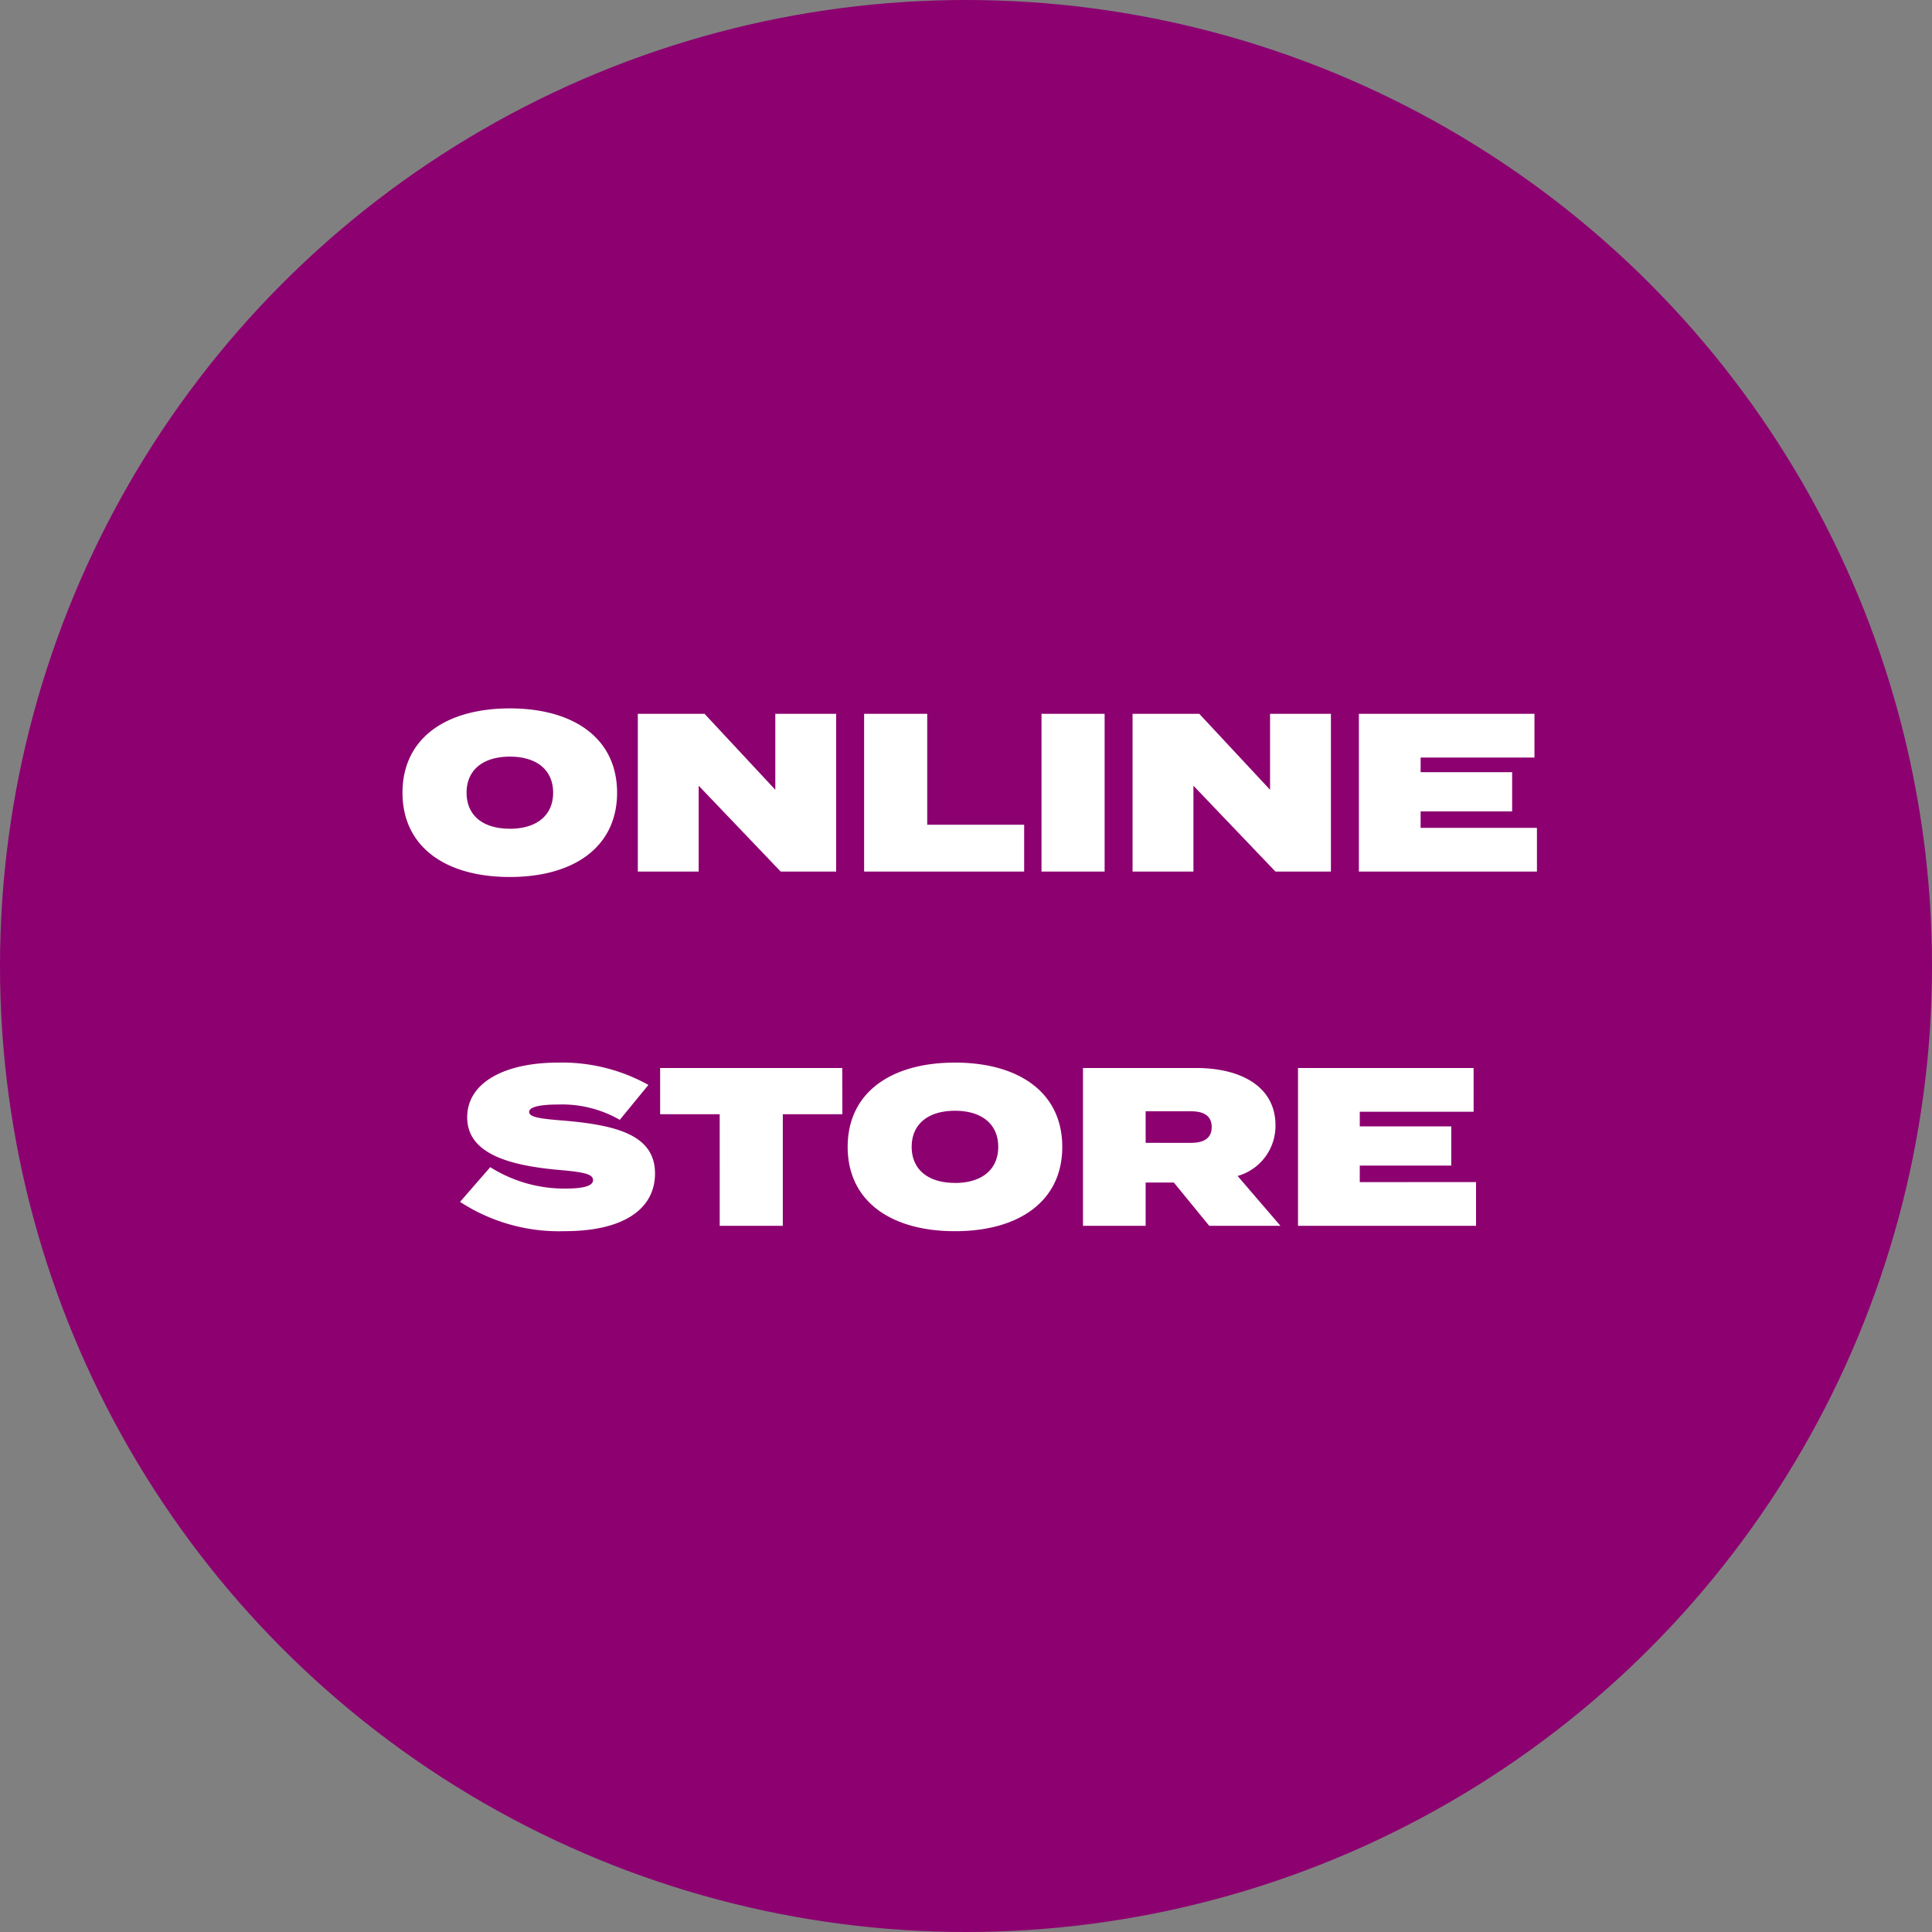
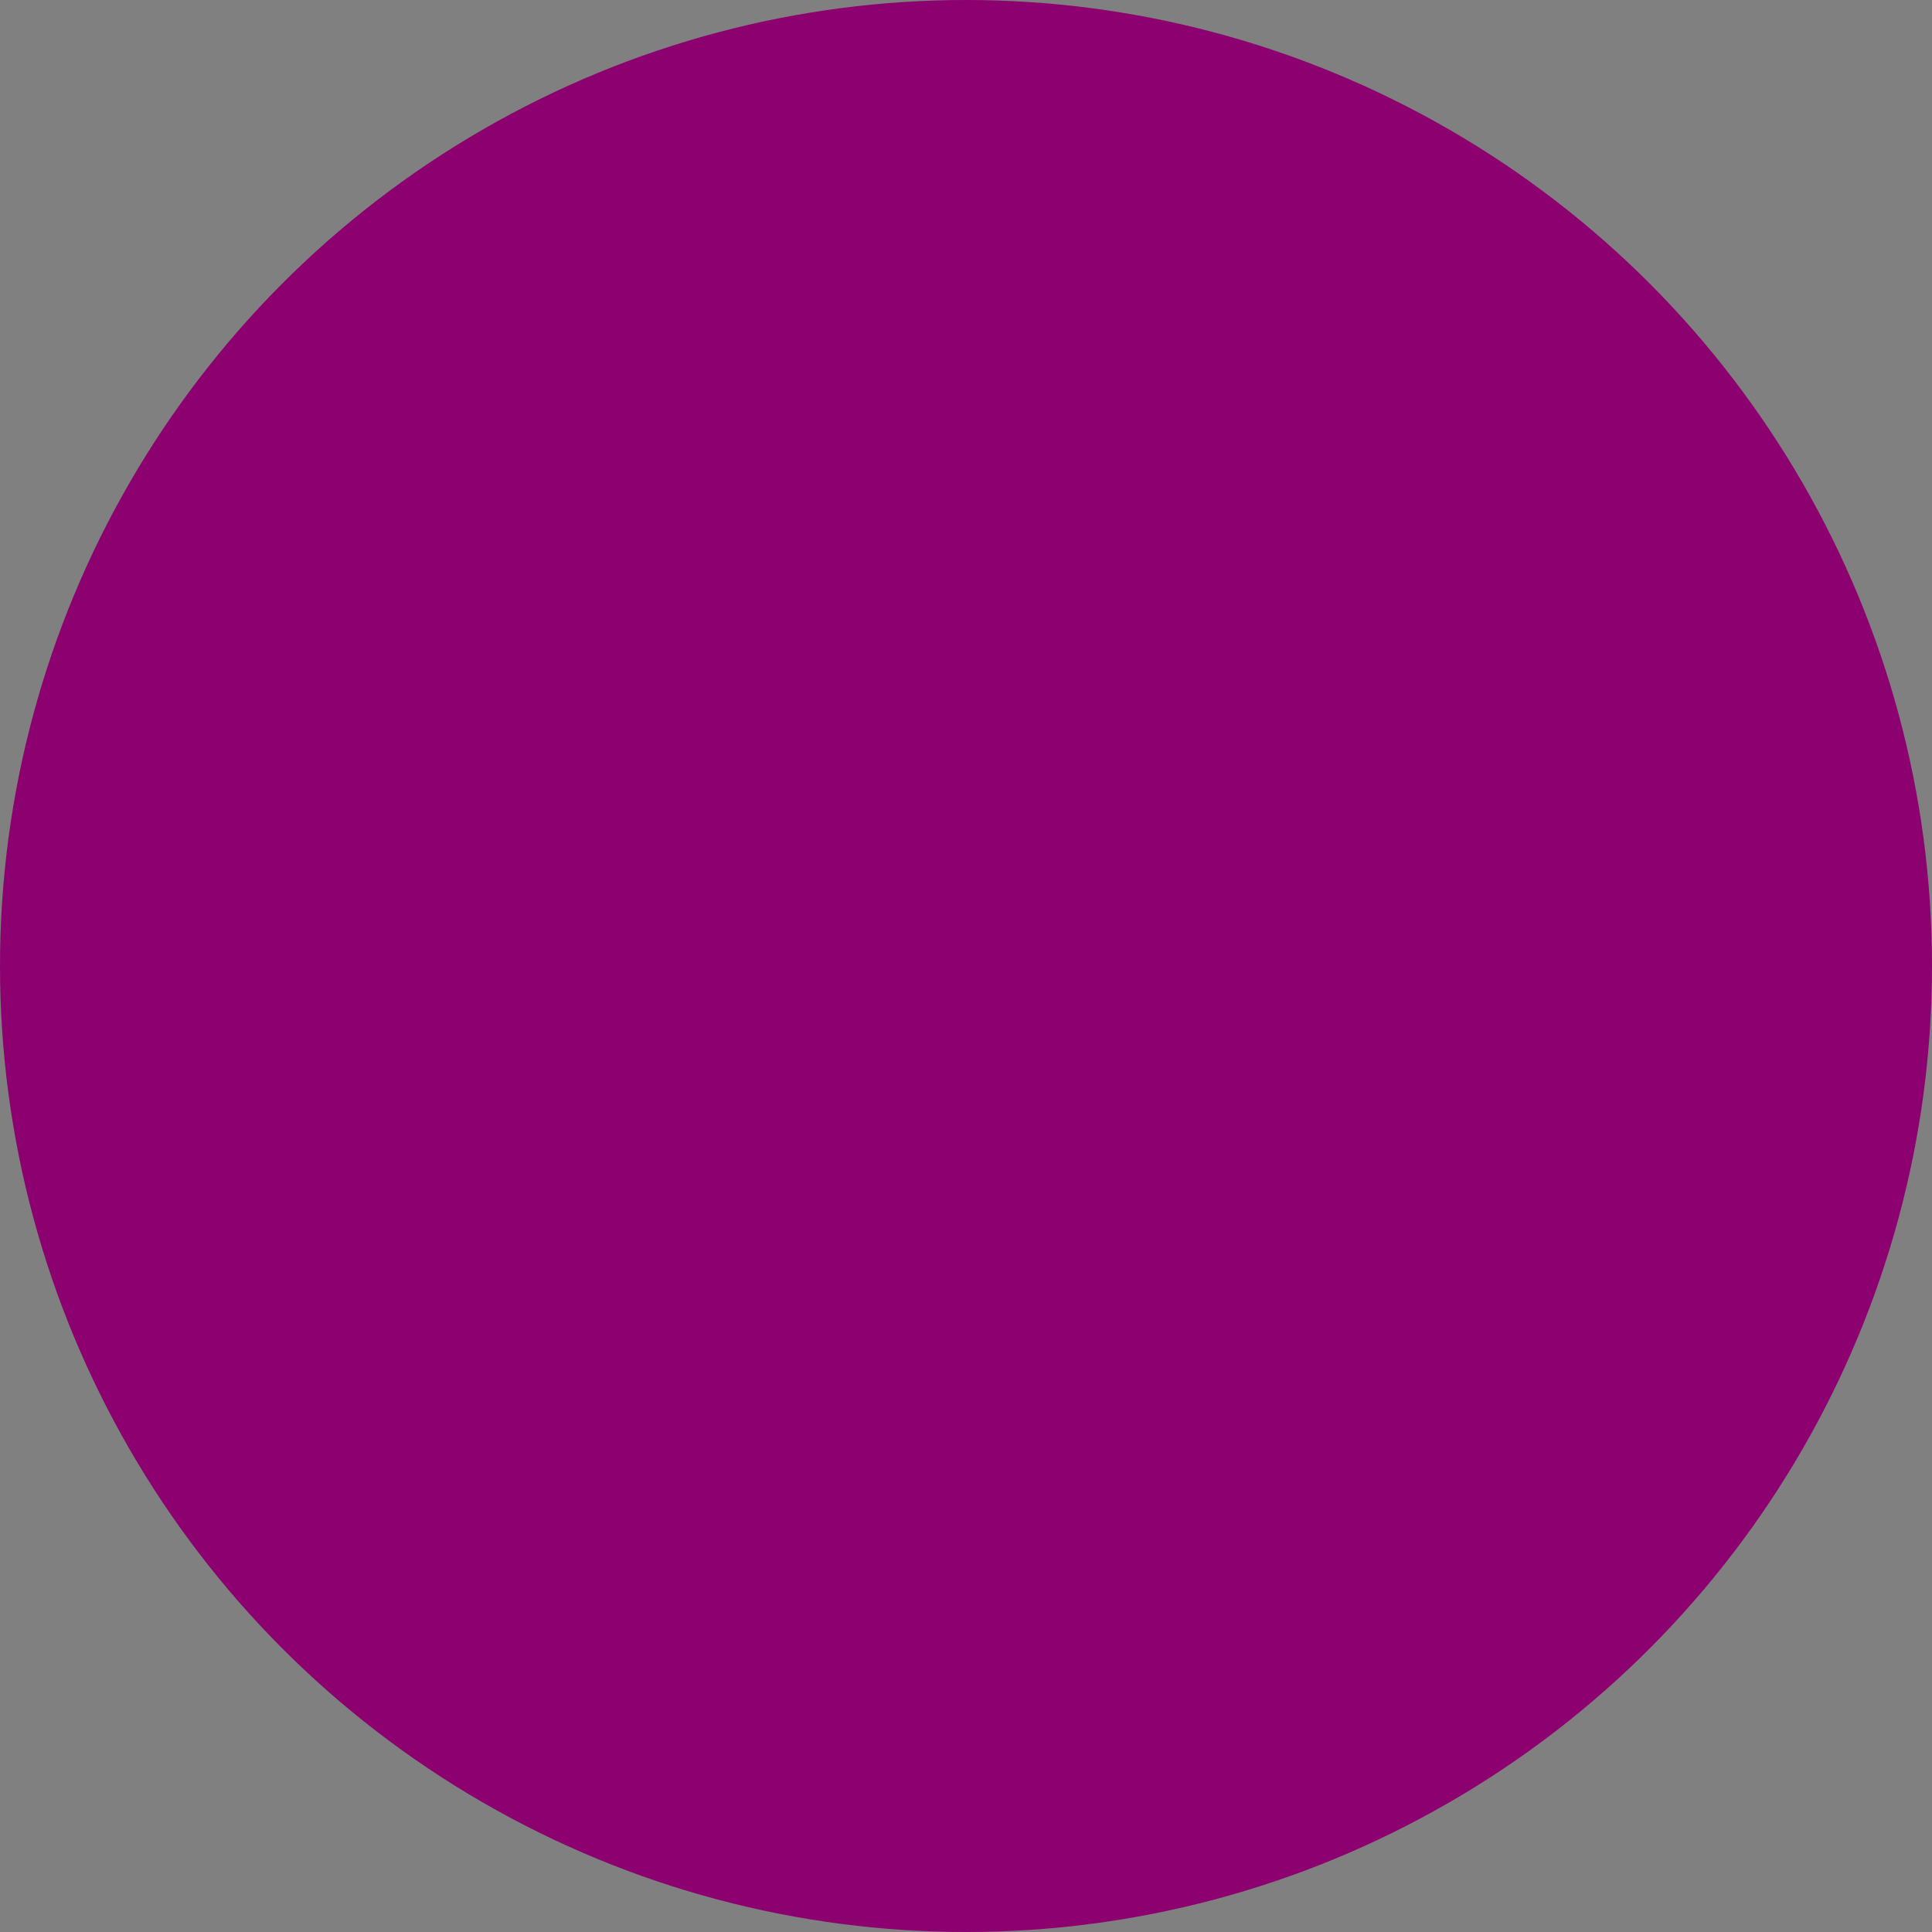
<svg xmlns="http://www.w3.org/2000/svg" width="120" height="120" viewBox="0 0 120 120">
  <rect x="0" y="0" width="120" height="120" fill="#808080" stroke="none" />
  <g id="onlinestore" transform="translate(-1222 -664)">
    <circle id="楕円形_1" data-name="楕円形 1" cx="60" cy="60" r="60" transform="translate(1222 664)" fill="#8c0070" />
-     <path id="パス_100" data-name="パス 100" d="M-28.616.336c3.976,0,6.664-1.862,6.664-5.236s-2.688-5.236-6.664-5.236S-35.28-8.274-35.28-4.9-32.592.336-28.616.336Zm0-3C-30.3-2.66-31.3-3.5-31.3-4.9s1.008-2.24,2.688-2.24,2.688.84,2.688,2.24S-26.936-2.66-28.616-2.66ZM-12.124-9.8v4.718L-16.52-9.8h-4.144V0h3.78V-5.334L-11.788,0h3.444V-9.8Zm9.436,6.888V-9.8h-3.92V0h9.94V-2.912ZM8.33,0V-9.8H4.41V0ZM18.606-9.8v4.718L14.21-9.8H10.066V0h3.78V-5.334L18.942,0h3.444V-9.8Zm9.352,7.084V-3.738h5.684V-6.174H27.958v-.91h7.07V-9.8H24.122V0h11.06V-2.716ZM-25.326,15.462c-1.414-.112-2.086-.21-2.086-.532,0-.378.952-.462,1.806-.462a7.187,7.187,0,0,1,3.822.952l1.778-2.17a11.019,11.019,0,0,0-5.614-1.386c-3.248,0-5.642,1.2-5.642,3.4,0,2.3,2.7,3.01,5.8,3.276,1.638.14,2.016.294,2.016.63s-.546.518-1.694.518a8.617,8.617,0,0,1-4.69-1.33l-1.876,2.156a11.253,11.253,0,0,0,6.51,1.82c3.682,0,5.6-1.4,5.6-3.584C-19.6,16.358-21.98,15.742-25.326,15.462ZM-7.966,12.2H-19.278v2.87h3.7V22h3.92V15.07h3.7Zm7,10.136C3.01,22.336,5.7,20.474,5.7,17.1S3.01,11.864-.966,11.864-7.63,13.726-7.63,17.1-4.942,22.336-.966,22.336Zm0-3c-1.68,0-2.688-.84-2.688-2.24s1.008-2.24,2.688-2.24,2.688.84,2.688,2.24S.714,19.34-.966,19.34ZM19.25,22l-2.66-3.094a3.231,3.231,0,0,0,2.352-3.15c0-2.436-2.2-3.556-4.914-3.556H6.986V22h3.892V19.312h1.75L14.826,22Zm-8.372-7.112h2.814c.756,0,1.288.252,1.288.98s-.532.98-1.288.98H10.878Zm13.3,4.4V18.262h5.684V15.826H24.178v-.91h7.07V12.2H20.342V22H31.4V19.284Z" transform="translate(1282.28 718.136)" fill="#fff" style="mix-blend-mode: exclusion;isolation: isolate" />
  </g>
</svg>